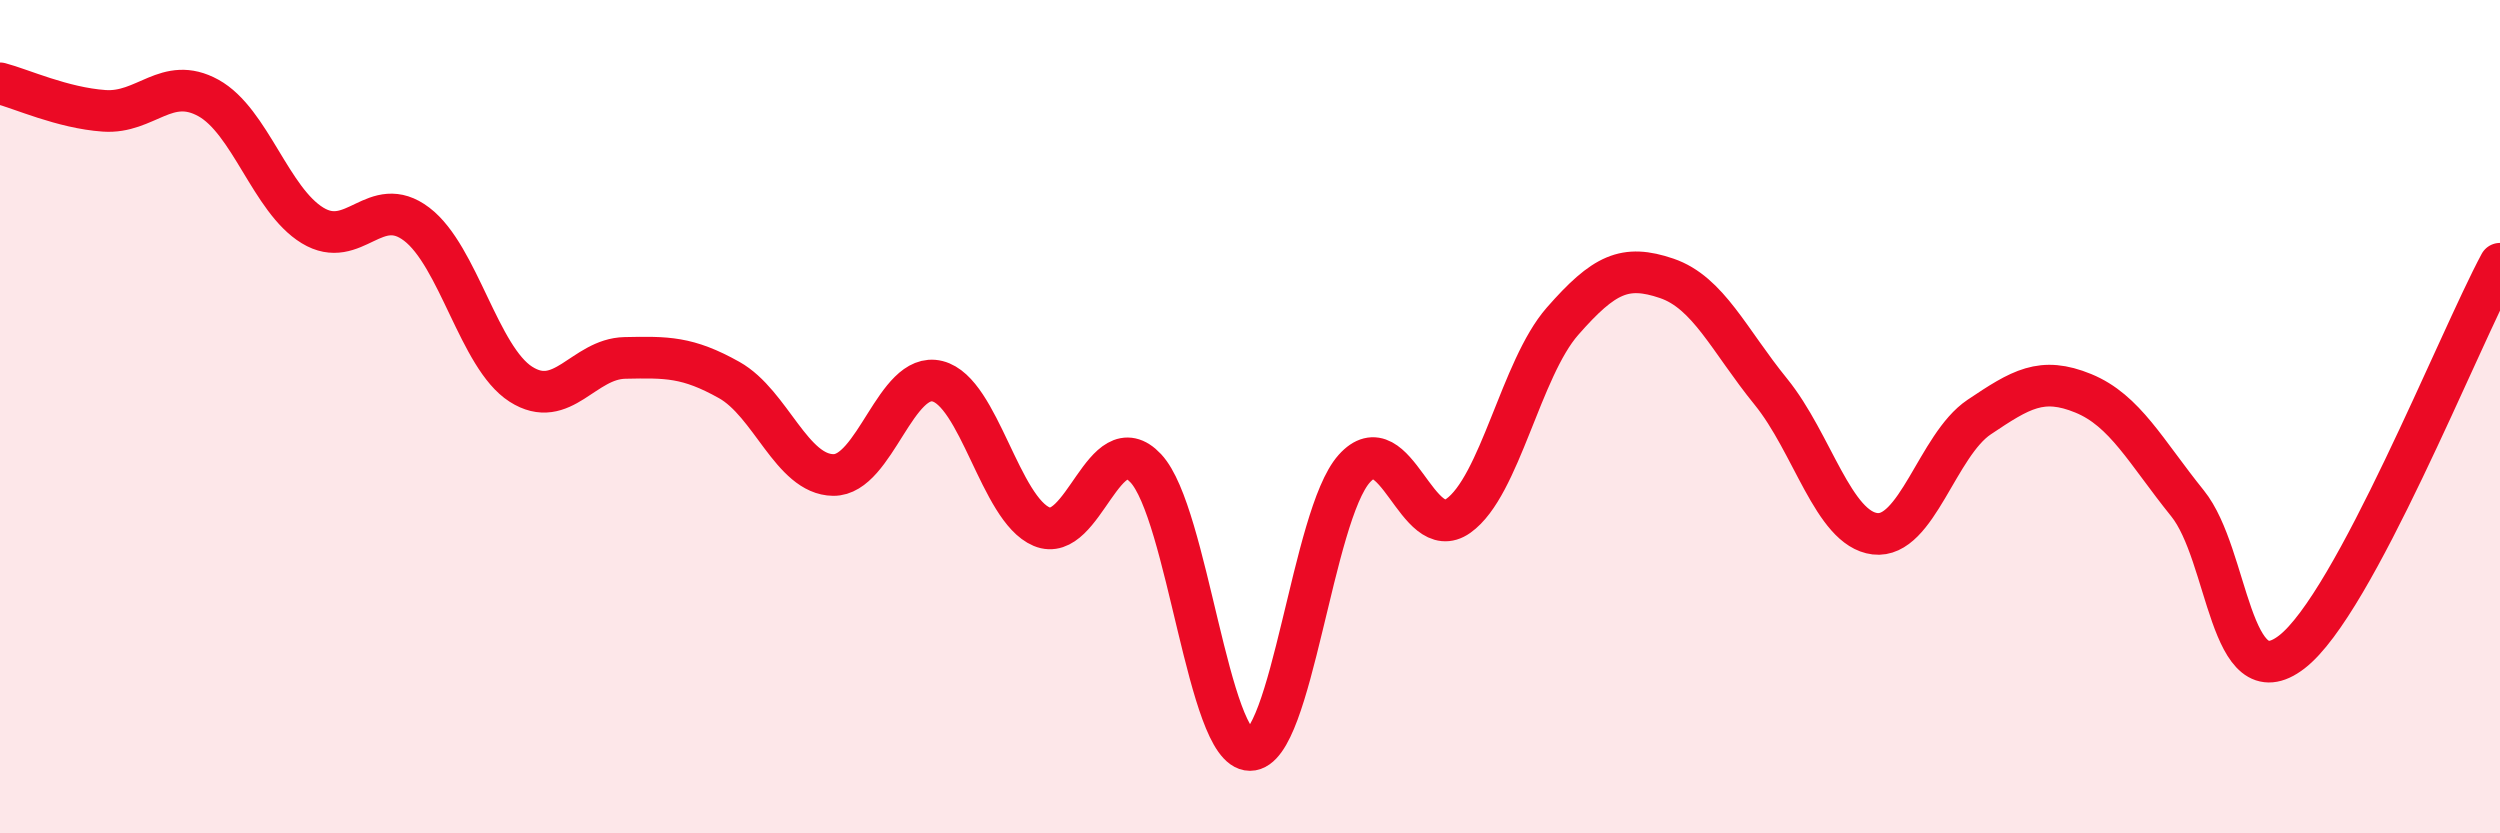
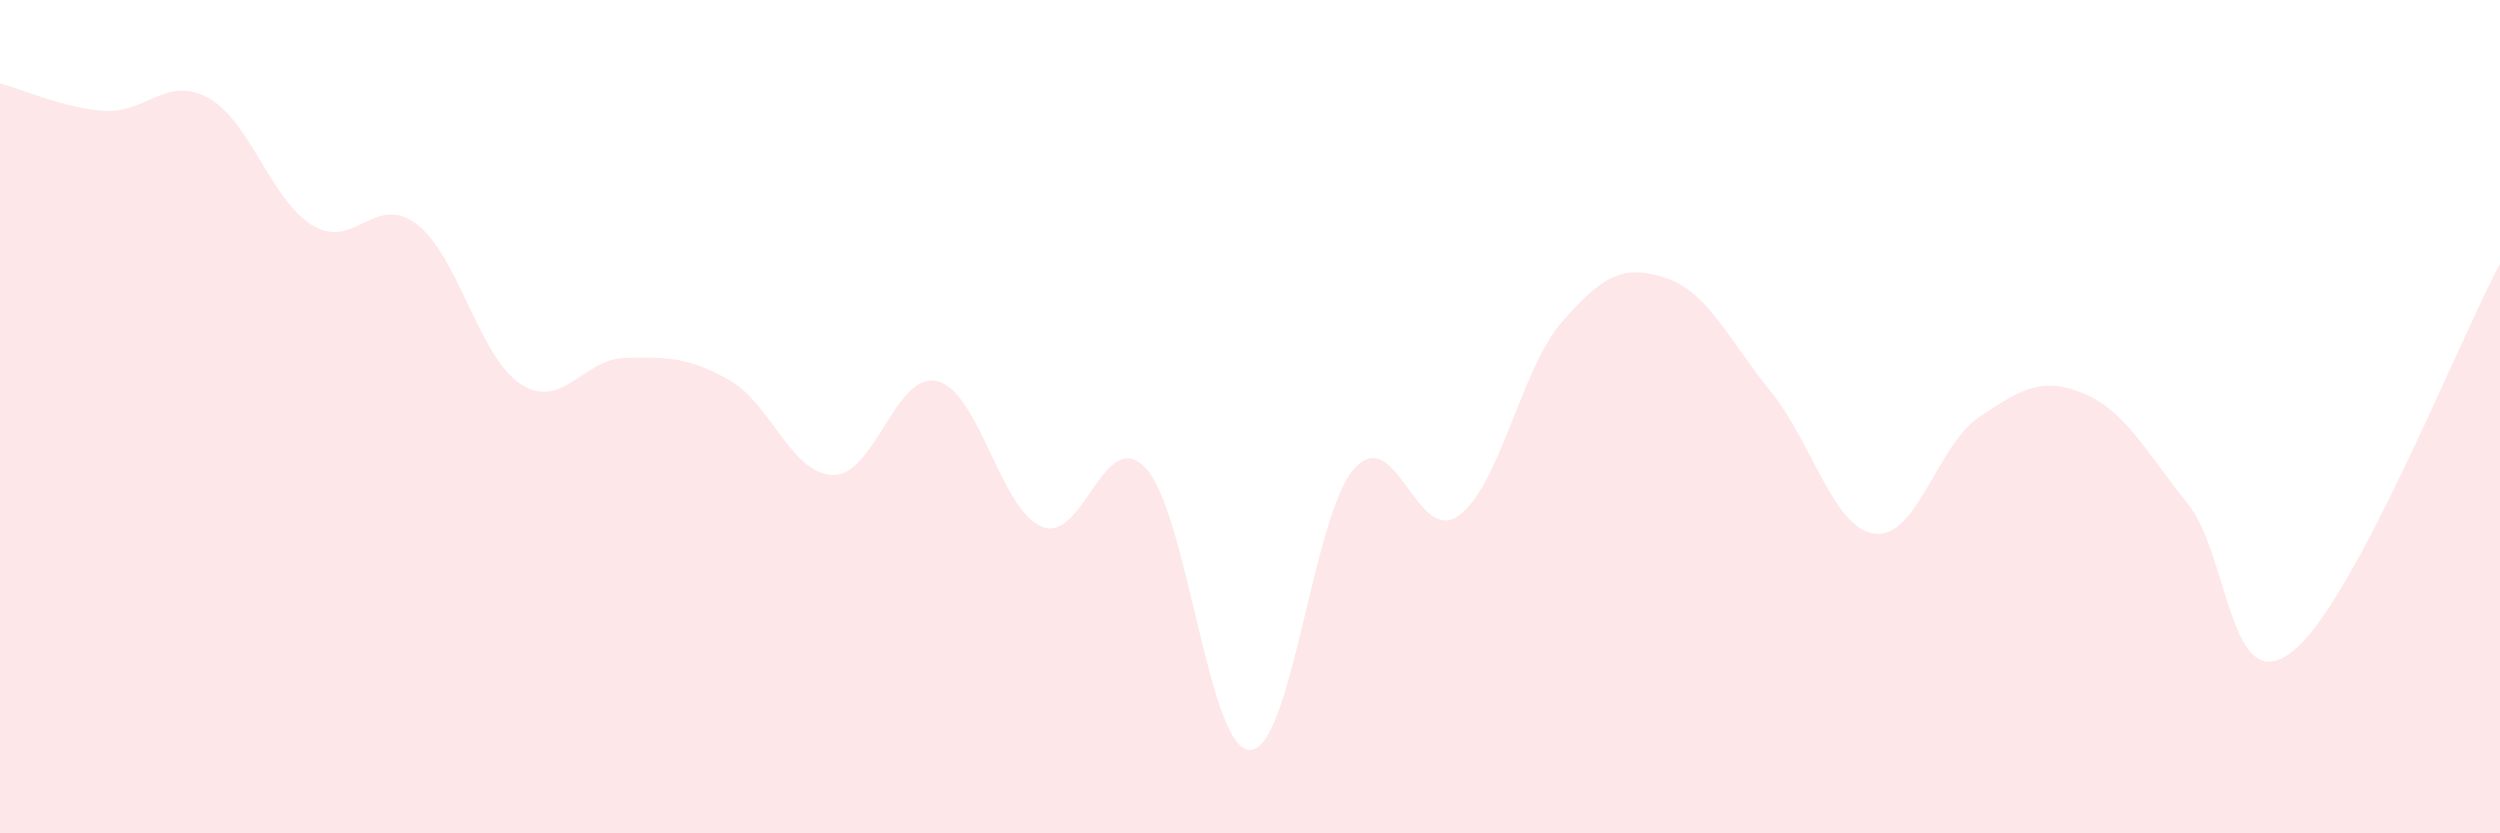
<svg xmlns="http://www.w3.org/2000/svg" width="60" height="20" viewBox="0 0 60 20">
  <path d="M 0,2 C 0.5,2.13 1.5,2.59 2.5,2.66 C 3.5,2.73 4,1.8 5,2.35 C 6,2.9 6.5,4.8 7.5,5.41 C 8.5,6.02 9,4.62 10,5.38 C 11,6.14 11.5,8.58 12.5,9.22 C 13.5,9.86 14,8.61 15,8.59 C 16,8.57 16.5,8.56 17.5,9.12 C 18.5,9.68 19,11.39 20,11.4 C 21,11.41 21.5,8.9 22.5,9.15 C 23.5,9.4 24,12.22 25,12.64 C 26,13.06 26.5,10.17 27.5,11.24 C 28.5,12.31 29,18 30,18 C 31,18 31.5,12.37 32.5,11.25 C 33.5,10.13 34,13.09 35,12.38 C 36,11.67 36.5,8.85 37.5,7.71 C 38.5,6.57 39,6.34 40,6.68 C 41,7.02 41.5,8.17 42.5,9.4 C 43.5,10.63 44,12.69 45,12.81 C 46,12.93 46.5,10.68 47.5,10.01 C 48.5,9.34 49,9.03 50,9.44 C 51,9.85 51.5,10.84 52.5,12.08 C 53.5,13.32 53.5,16.8 55,15.65 C 56.5,14.5 59,8.19 60,6.33L60 20L0 20Z" fill="#EB0A25" opacity="0.1" stroke-linecap="round" stroke-linejoin="round" />
-   <path d="M 0,2 C 0.5,2.13 1.5,2.59 2.5,2.66 C 3.5,2.73 4,1.8 5,2.35 C 6,2.9 6.5,4.8 7.5,5.41 C 8.5,6.02 9,4.62 10,5.38 C 11,6.14 11.5,8.58 12.5,9.22 C 13.5,9.86 14,8.61 15,8.59 C 16,8.57 16.5,8.56 17.5,9.12 C 18.5,9.68 19,11.39 20,11.4 C 21,11.41 21.5,8.9 22.5,9.15 C 23.5,9.4 24,12.22 25,12.64 C 26,13.06 26.5,10.17 27.5,11.24 C 28.5,12.31 29,18 30,18 C 31,18 31.5,12.37 32.5,11.25 C 33.5,10.13 34,13.09 35,12.38 C 36,11.67 36.5,8.85 37.5,7.71 C 38.5,6.57 39,6.34 40,6.68 C 41,7.02 41.5,8.17 42.5,9.4 C 43.5,10.63 44,12.69 45,12.81 C 46,12.93 46.5,10.68 47.5,10.01 C 48.5,9.34 49,9.03 50,9.44 C 51,9.85 51.5,10.84 52.5,12.08 C 53.5,13.32 53.5,16.8 55,15.65 C 56.5,14.5 59,8.19 60,6.33" stroke="#EB0A25" stroke-width="1" fill="none" stroke-linecap="round" stroke-linejoin="round" />
</svg>